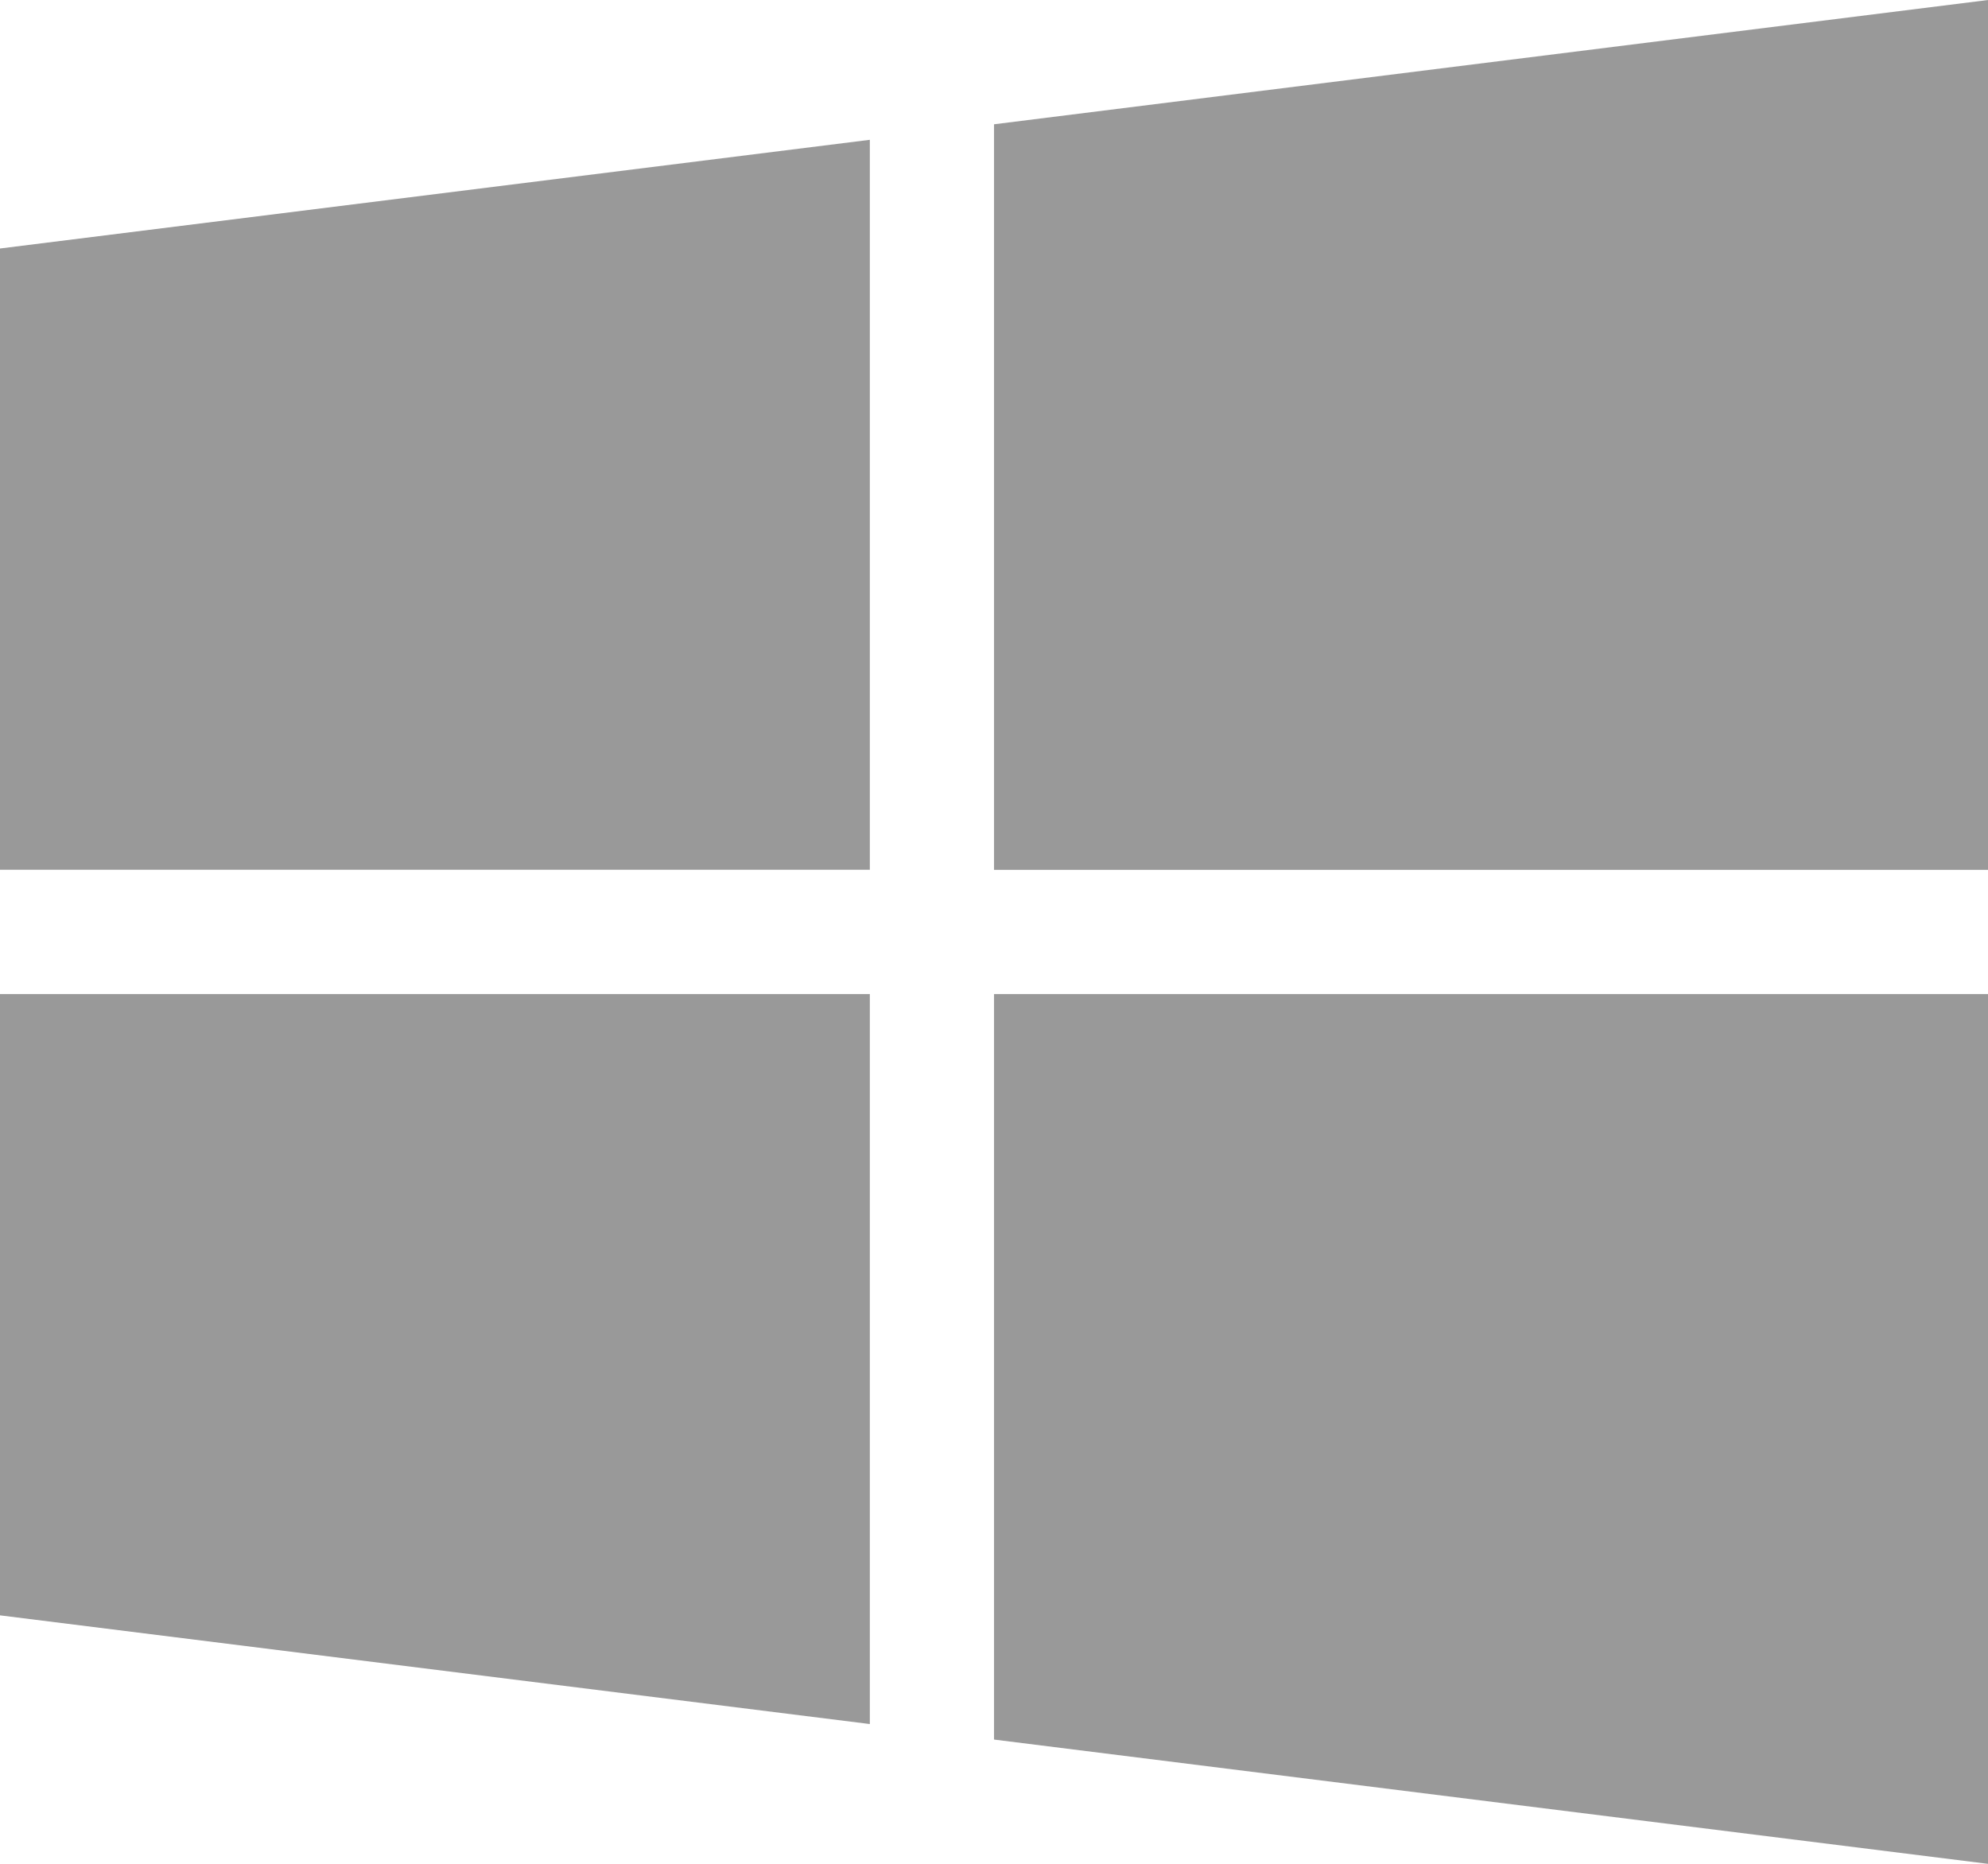
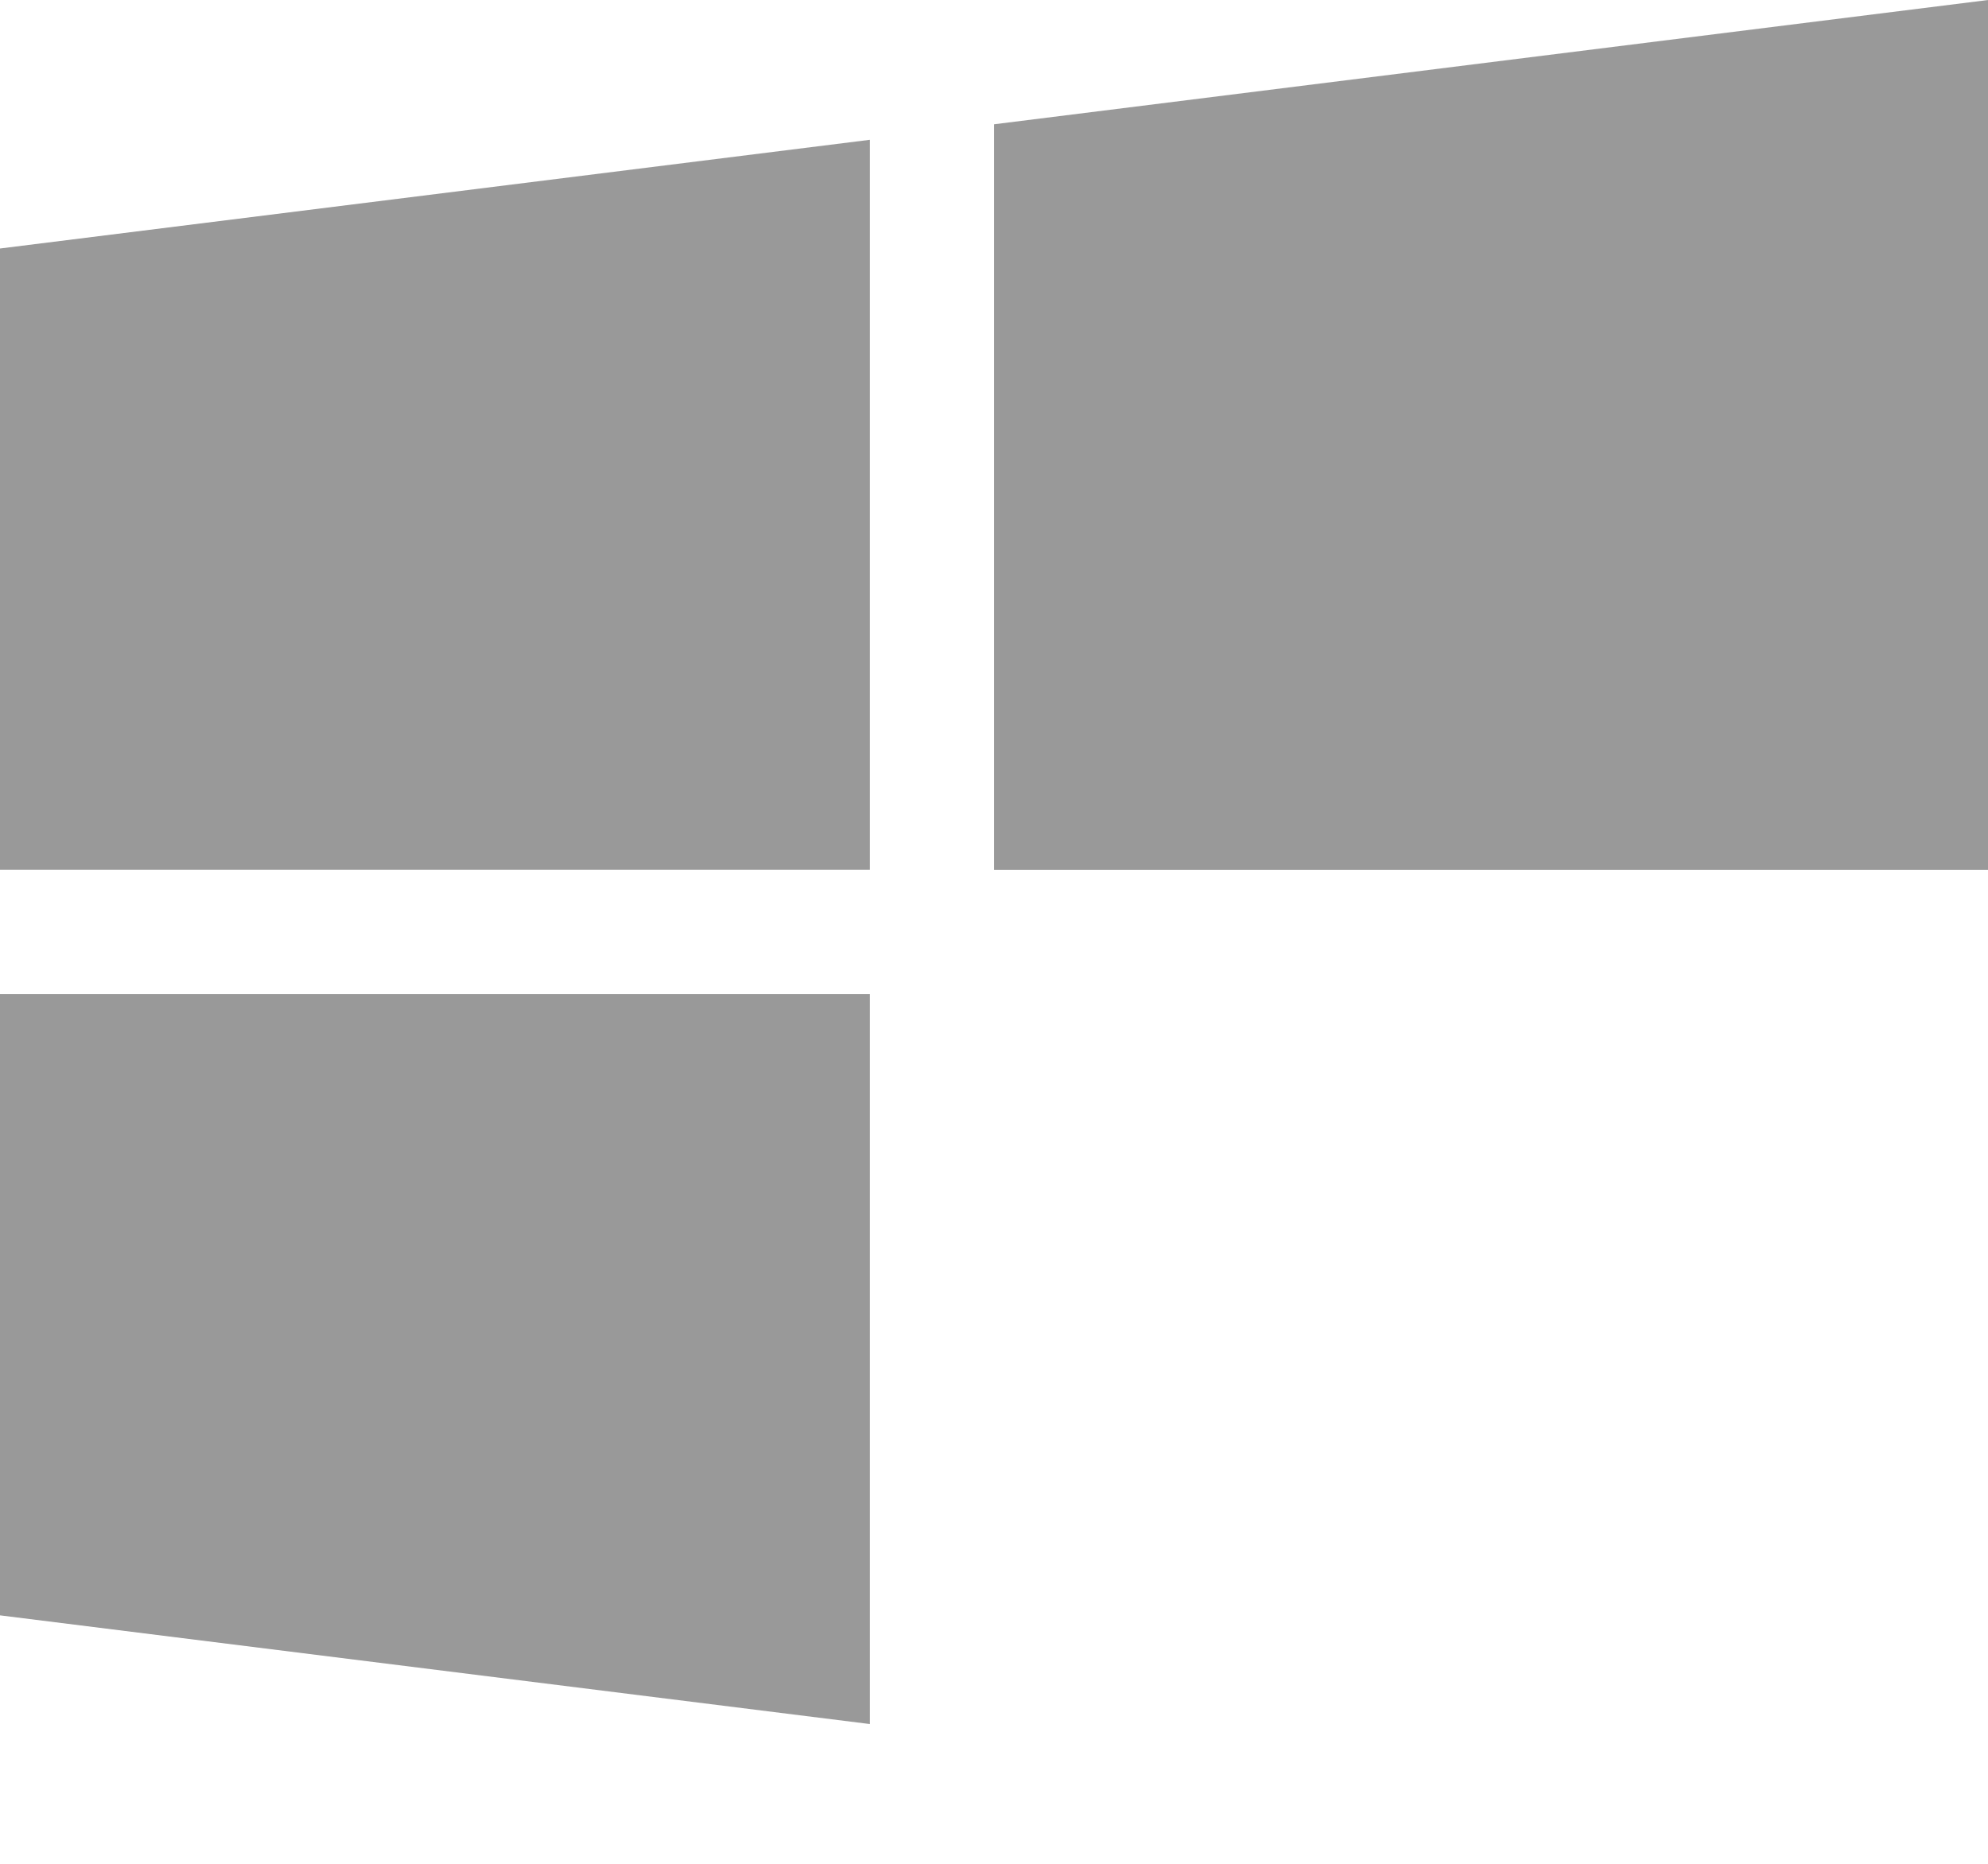
<svg xmlns="http://www.w3.org/2000/svg" width="25.369" height="23.783" viewBox="0 0 25.369 23.783">
  <g id="icon-app-3" transform="translate(0 -16)">
    <g id="Group_1535" data-name="Group 1535" transform="translate(0 17.784)">
      <g id="Group_1534" data-name="Group 1534">
        <path id="Path_3103" data-name="Path 3103" d="M0,53.387v7.928H11.1V52Z" transform="translate(0 -52)" fill="#999" />
      </g>
    </g>
    <g id="Group_1537" data-name="Group 1537" transform="translate(12.685 16)">
      <g id="Group_1536" data-name="Group 1536">
        <path id="Path_3104" data-name="Path 3104" d="M256,17.586V27.1h12.685V16Z" transform="translate(-256 -16)" fill="#999" />
      </g>
    </g>
    <g id="Group_1539" data-name="Group 1539" transform="translate(12.685 28.685)">
      <g id="Group_1538" data-name="Group 1538">
-         <path id="Path_3105" data-name="Path 3105" d="M256,272v9.513l12.685,1.586V272Z" transform="translate(-256 -272)" fill="#999" />
-       </g>
+         </g>
    </g>
    <g id="Group_1541" data-name="Group 1541" transform="translate(0 28.685)">
      <g id="Group_1540" data-name="Group 1540">
        <path id="Path_3106" data-name="Path 3106" d="M0,272v7.928l11.1,1.387V272Z" transform="translate(0 -272)" fill="#999" />
      </g>
    </g>
  </g>
</svg>